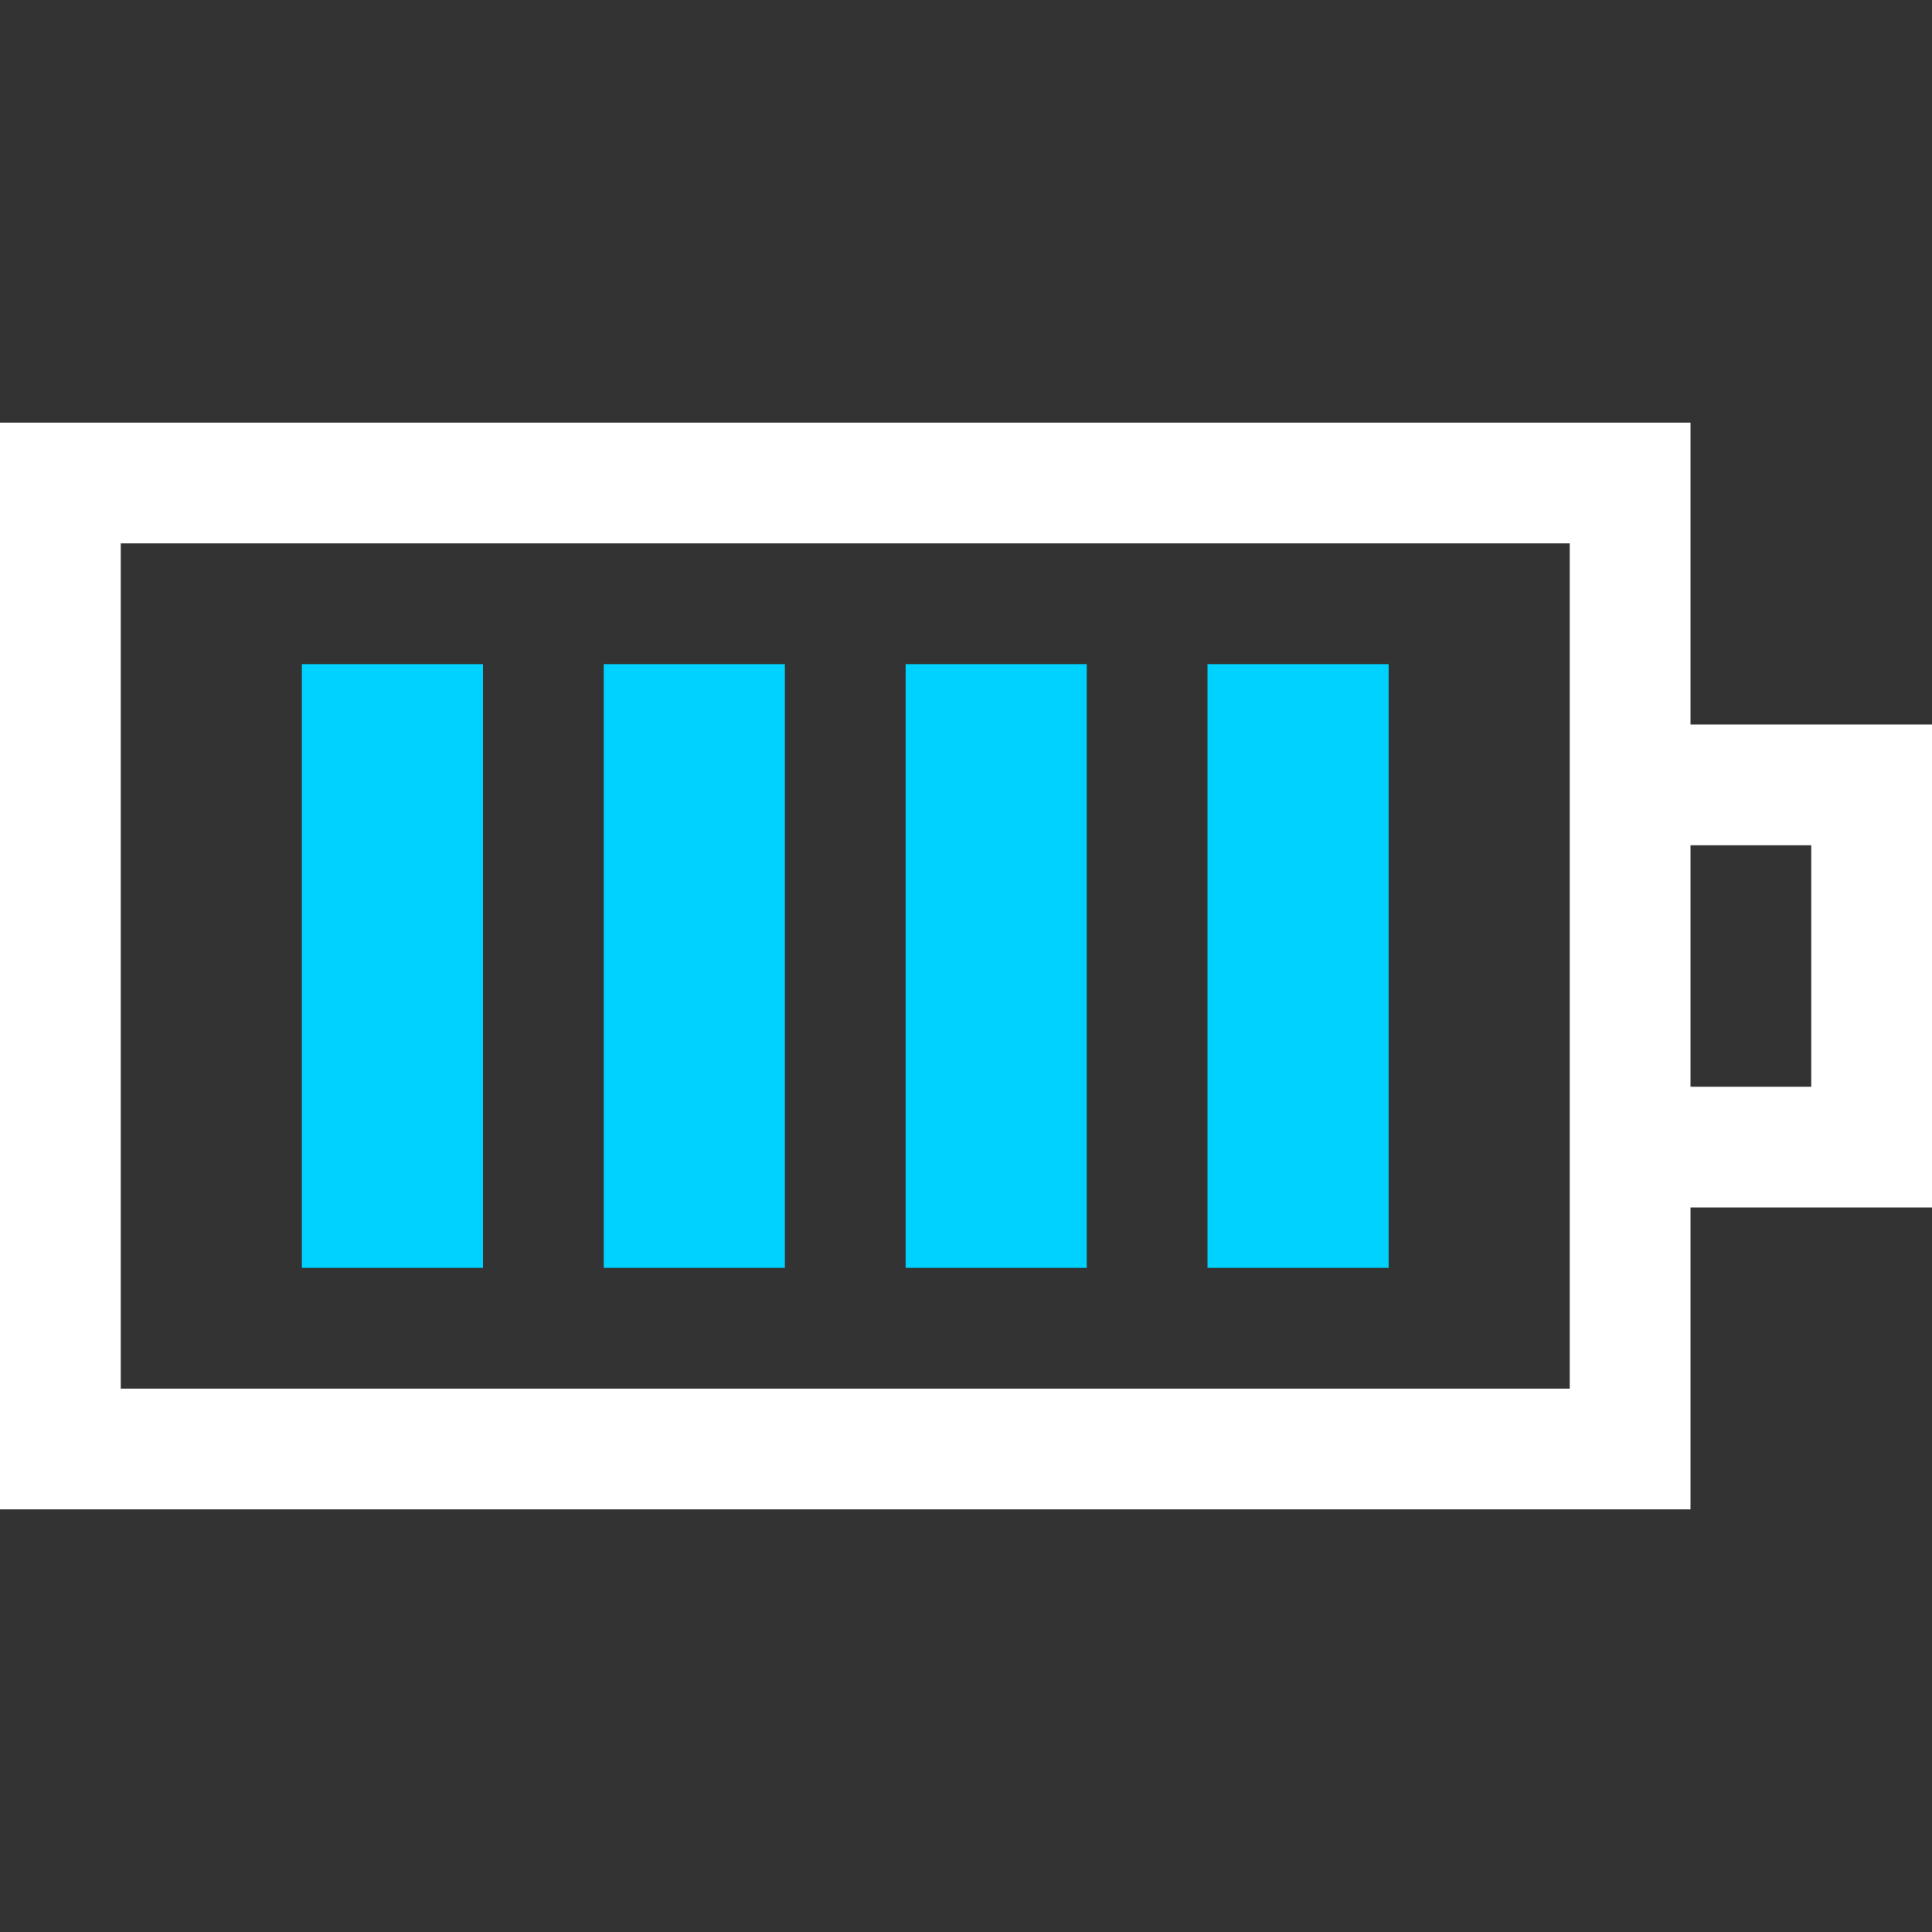
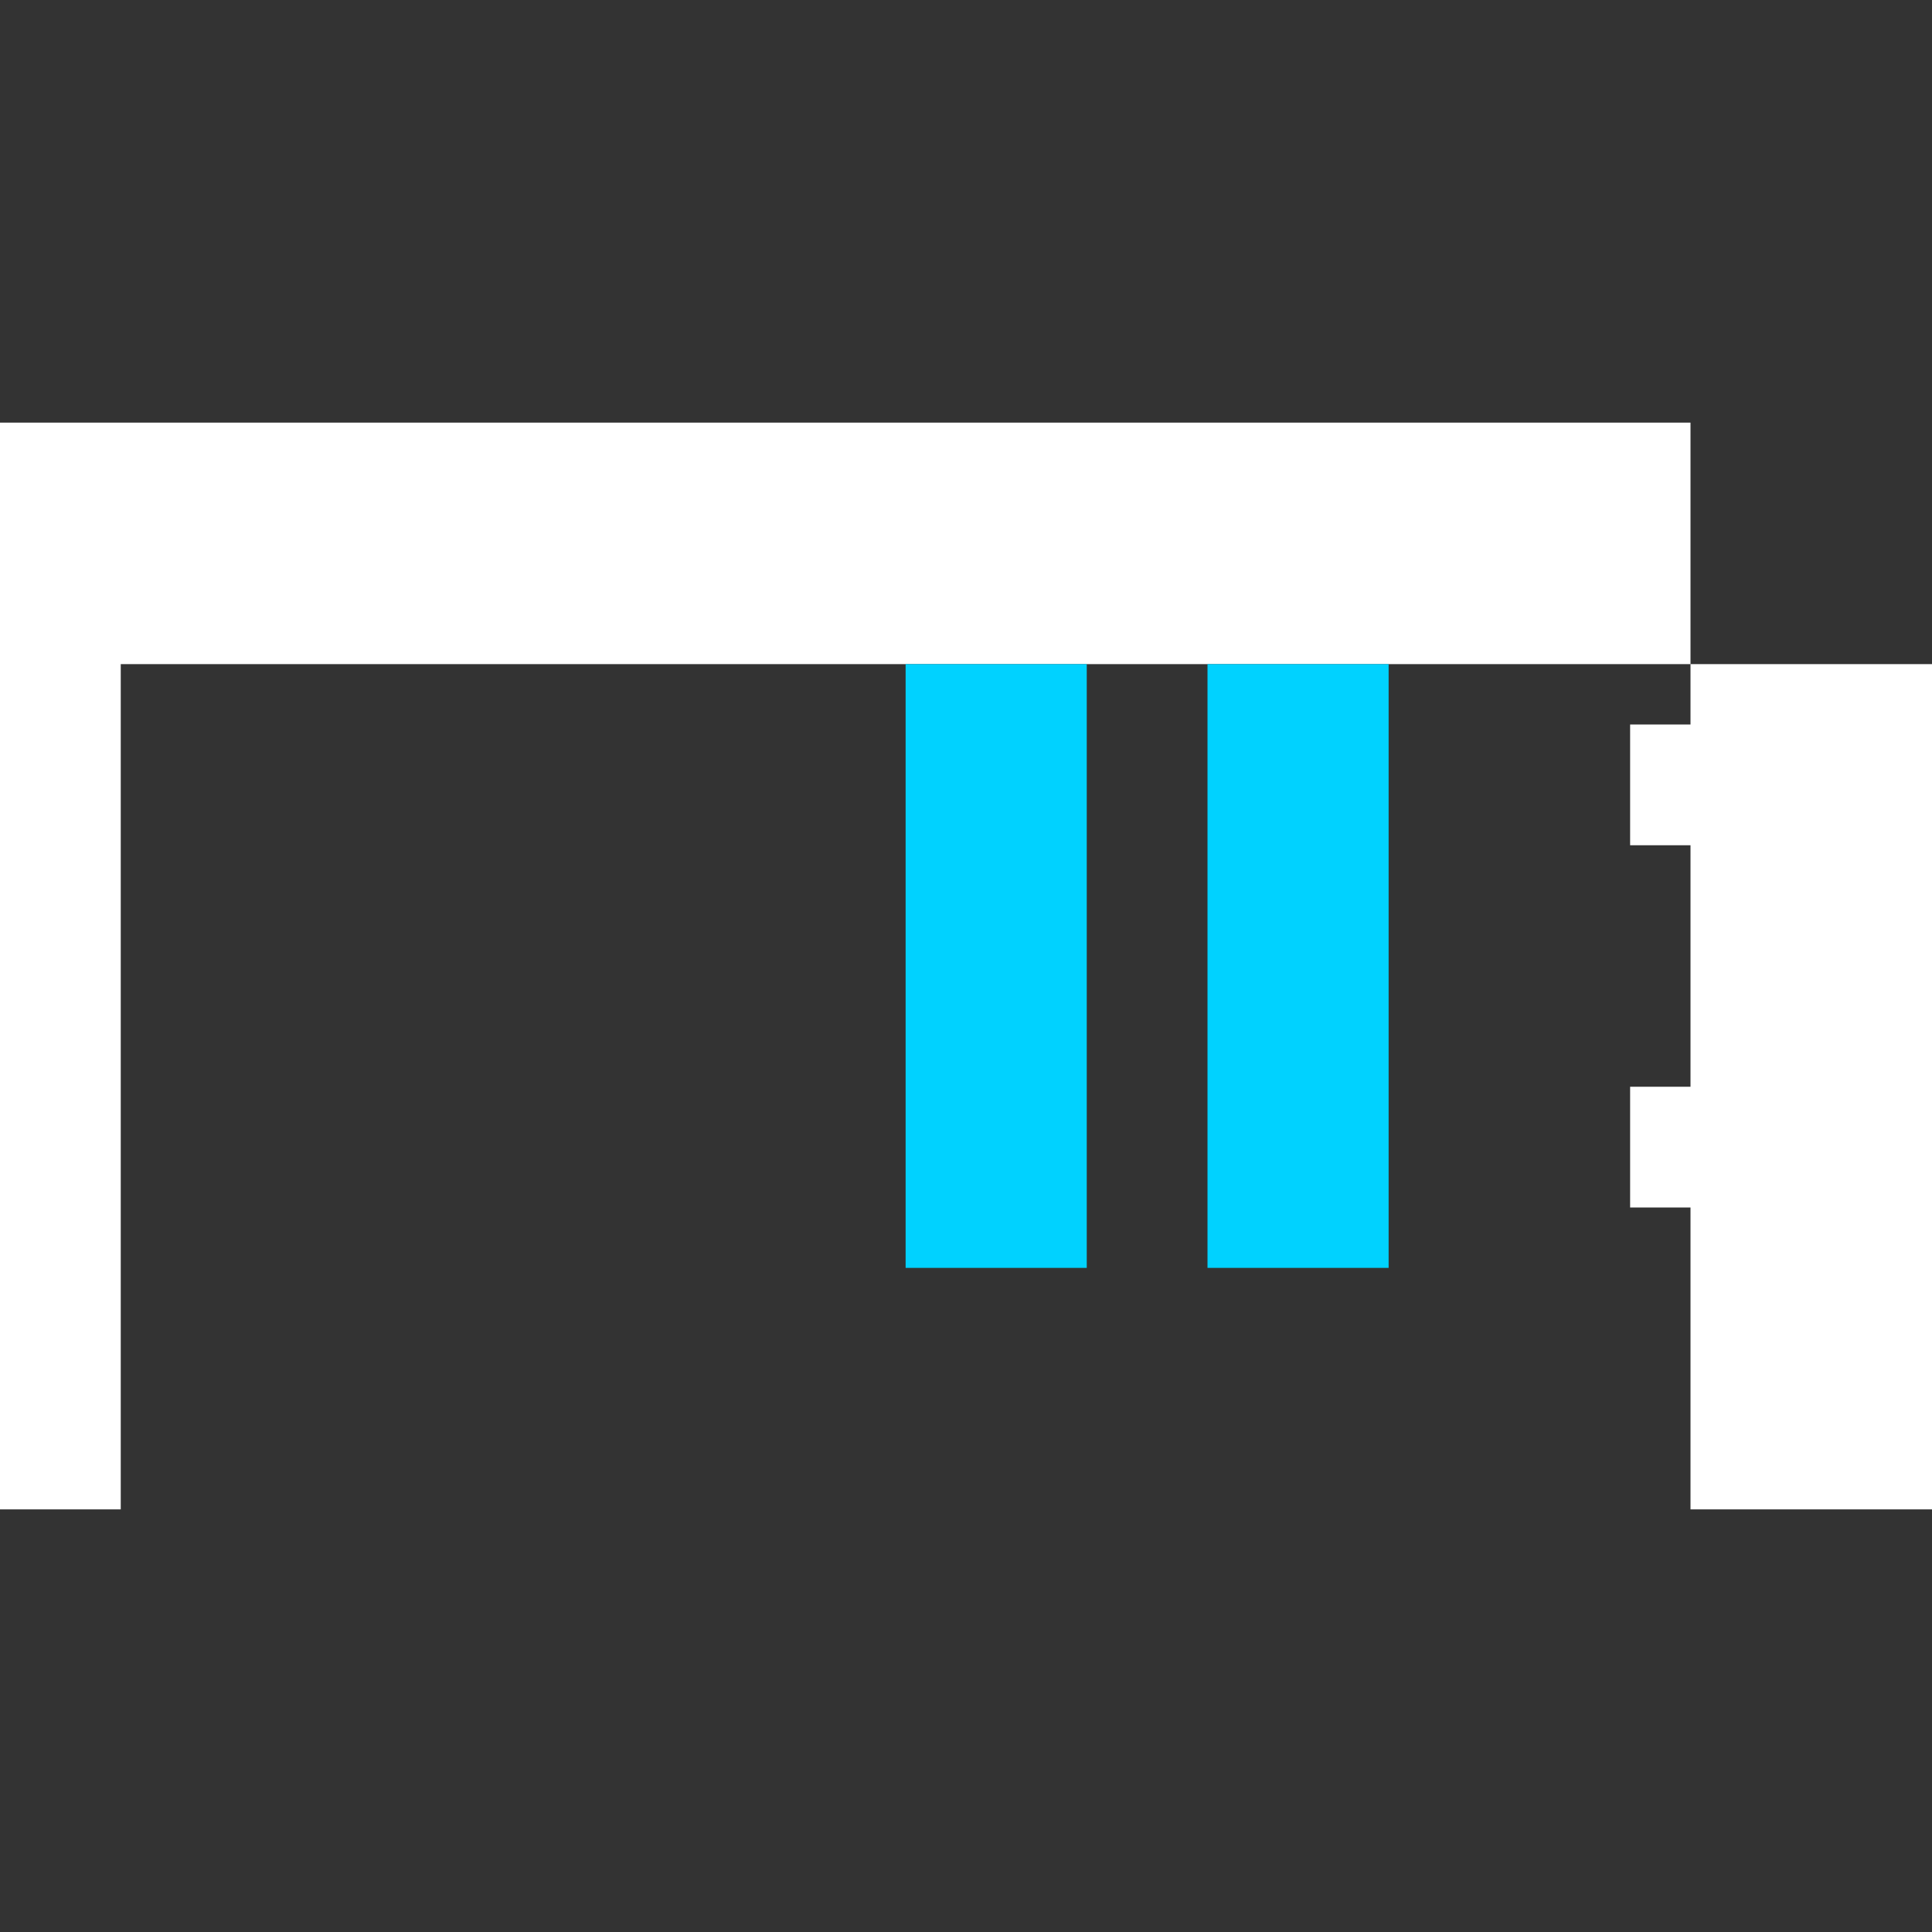
<svg xmlns="http://www.w3.org/2000/svg" id="Layer_2" viewBox="0 0 32 32">
  <rect x="0" y="0" width="32" height="32" fill="#333333" stroke="none" />
  <defs>
    <style>.cls-1{fill:#fff;}.cls-2{fill:#00d2ff;}.cls-3{fill:none;}</style>
  </defs>
  <g id="Layer_2-2">
-     <rect class="cls-3" width="32" height="32" />
-     <path class="cls-1" d="m28,25H0V7h28v18Zm-26-2h24v-14H2v14Z" />
+     <path class="cls-1" d="m28,25H0V7h28v18Zh24v-14H2v14Z" />
    <path class="cls-1" d="m32,20h-5v-2h3v-4h-3v-2h5v8Z" />
-     <rect class="cls-2" x="5" y="11" width="3" height="10" />
-     <rect class="cls-2" x="10" y="11" width="3" height="10" />
    <rect class="cls-2" x="15" y="11" width="3" height="10" />
    <rect class="cls-2" x="20" y="11" width="3" height="10" />
  </g>
</svg>